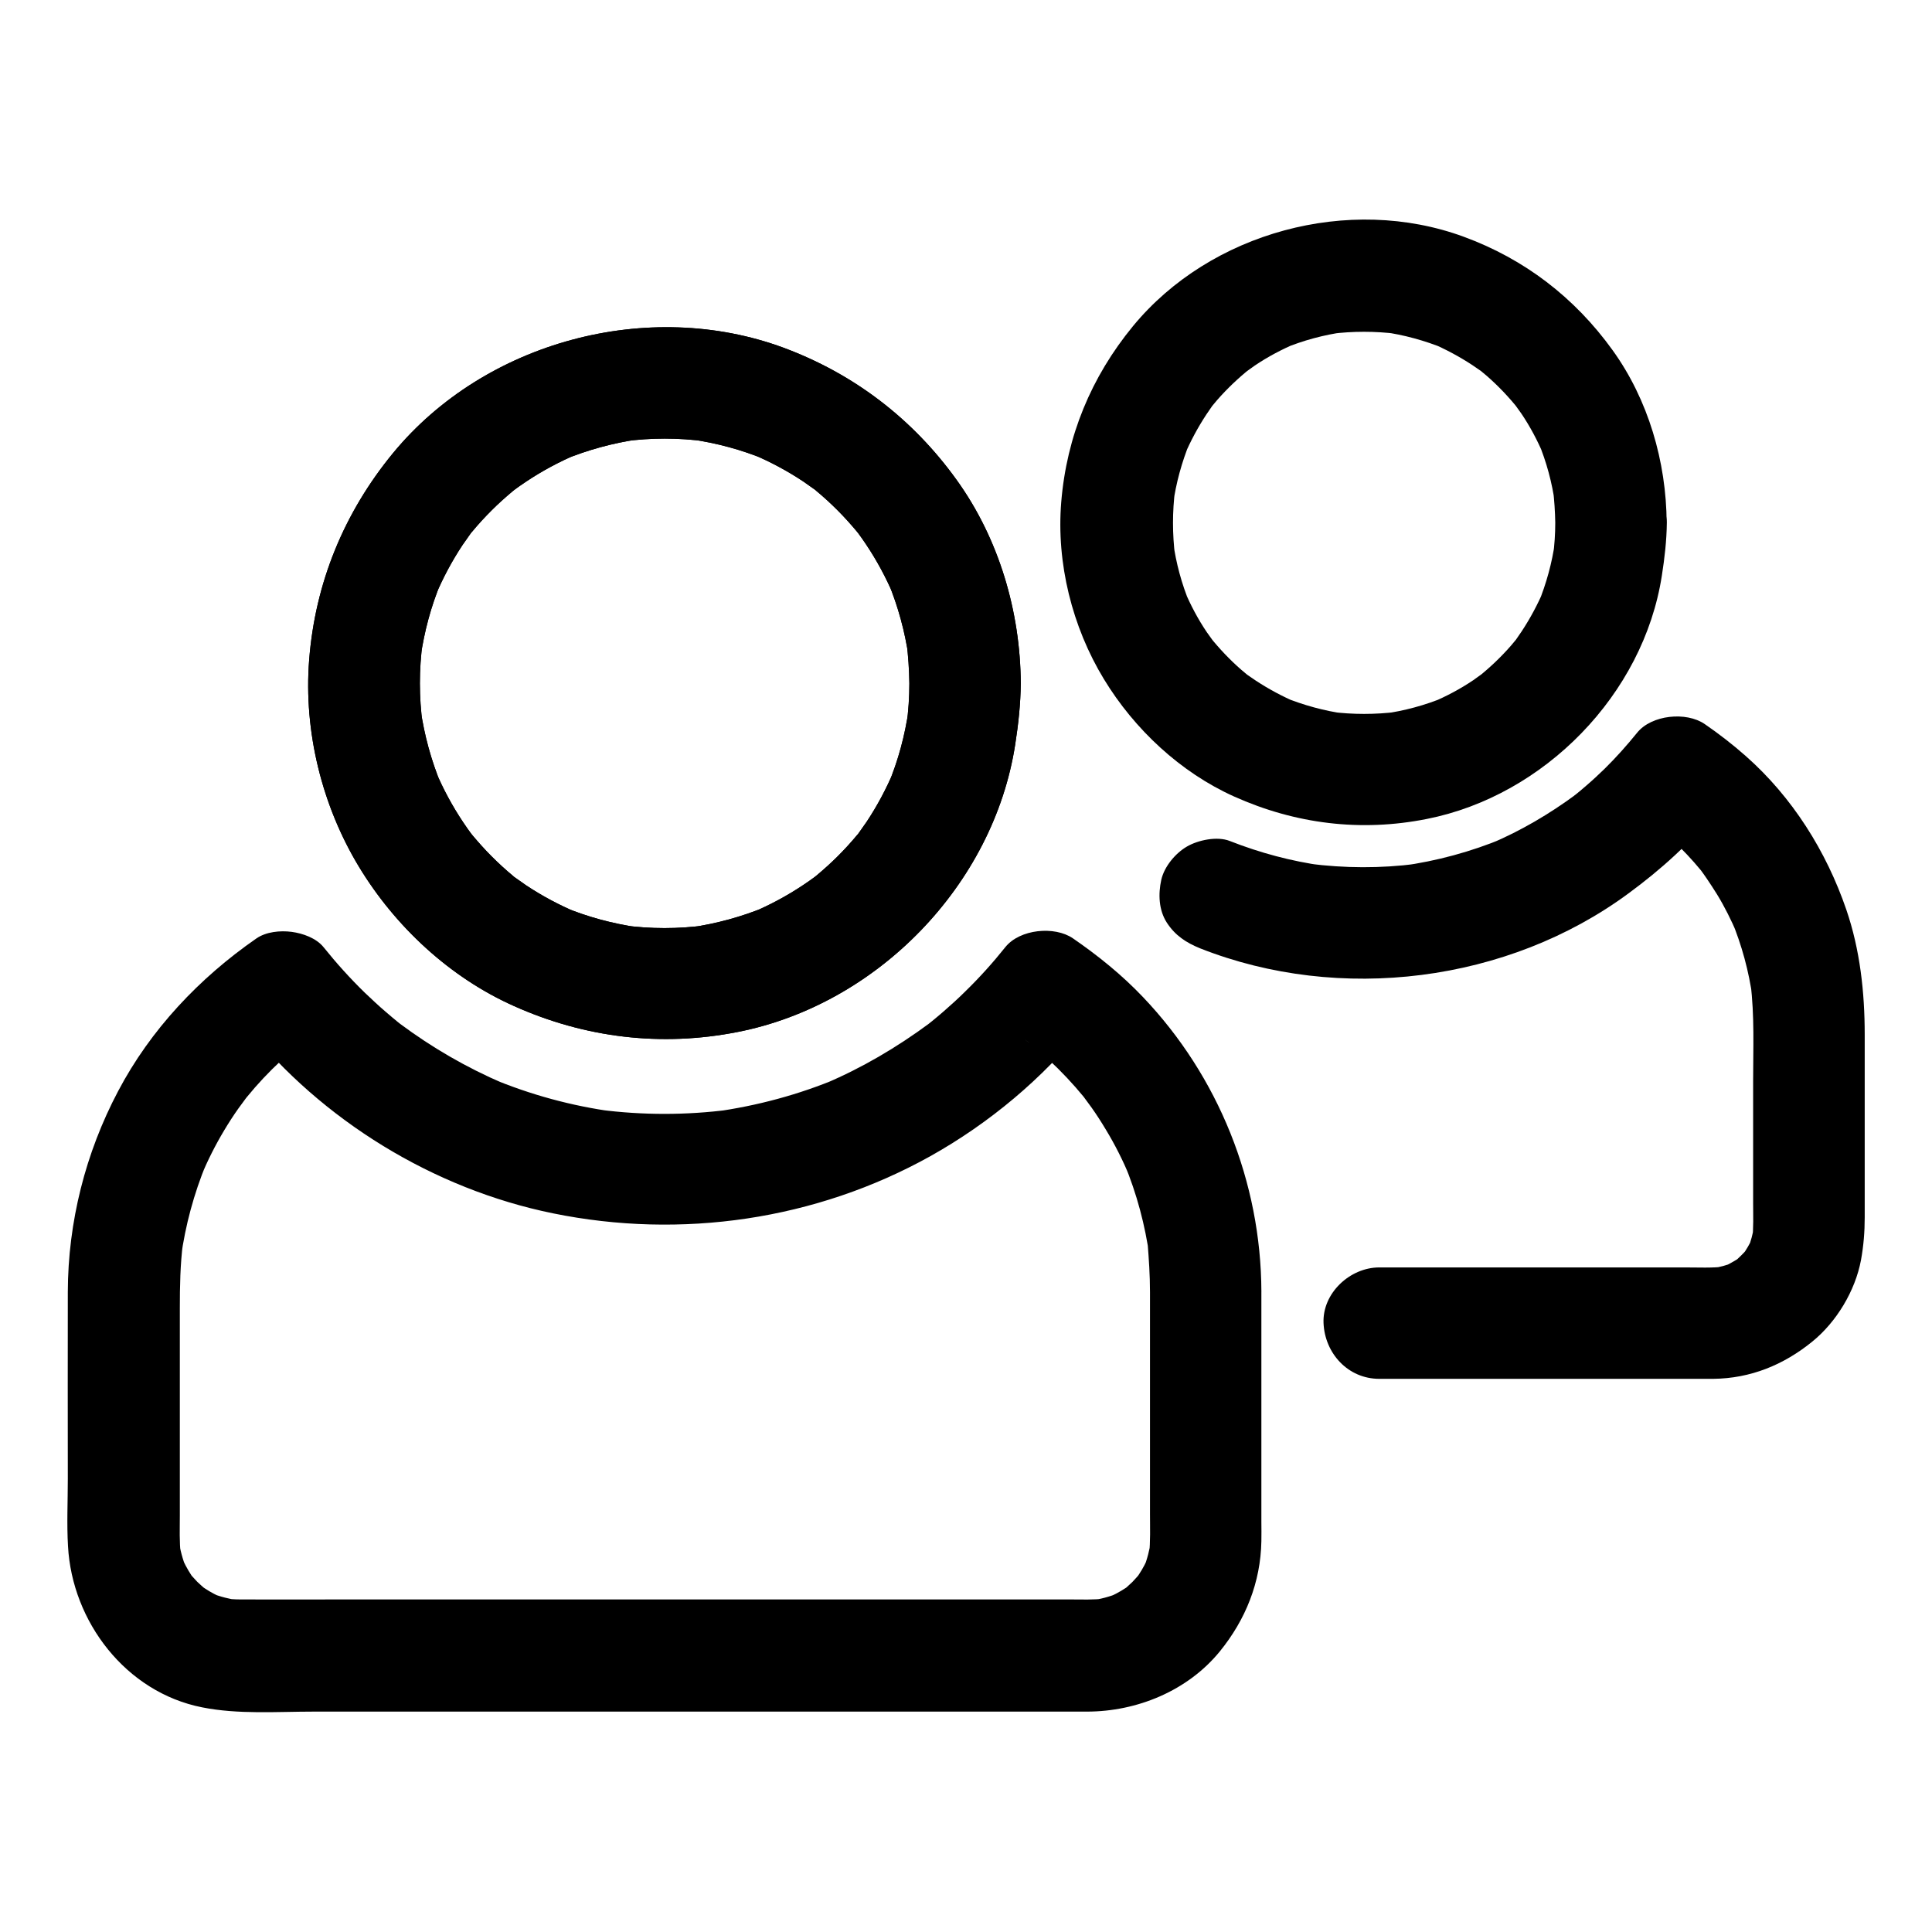
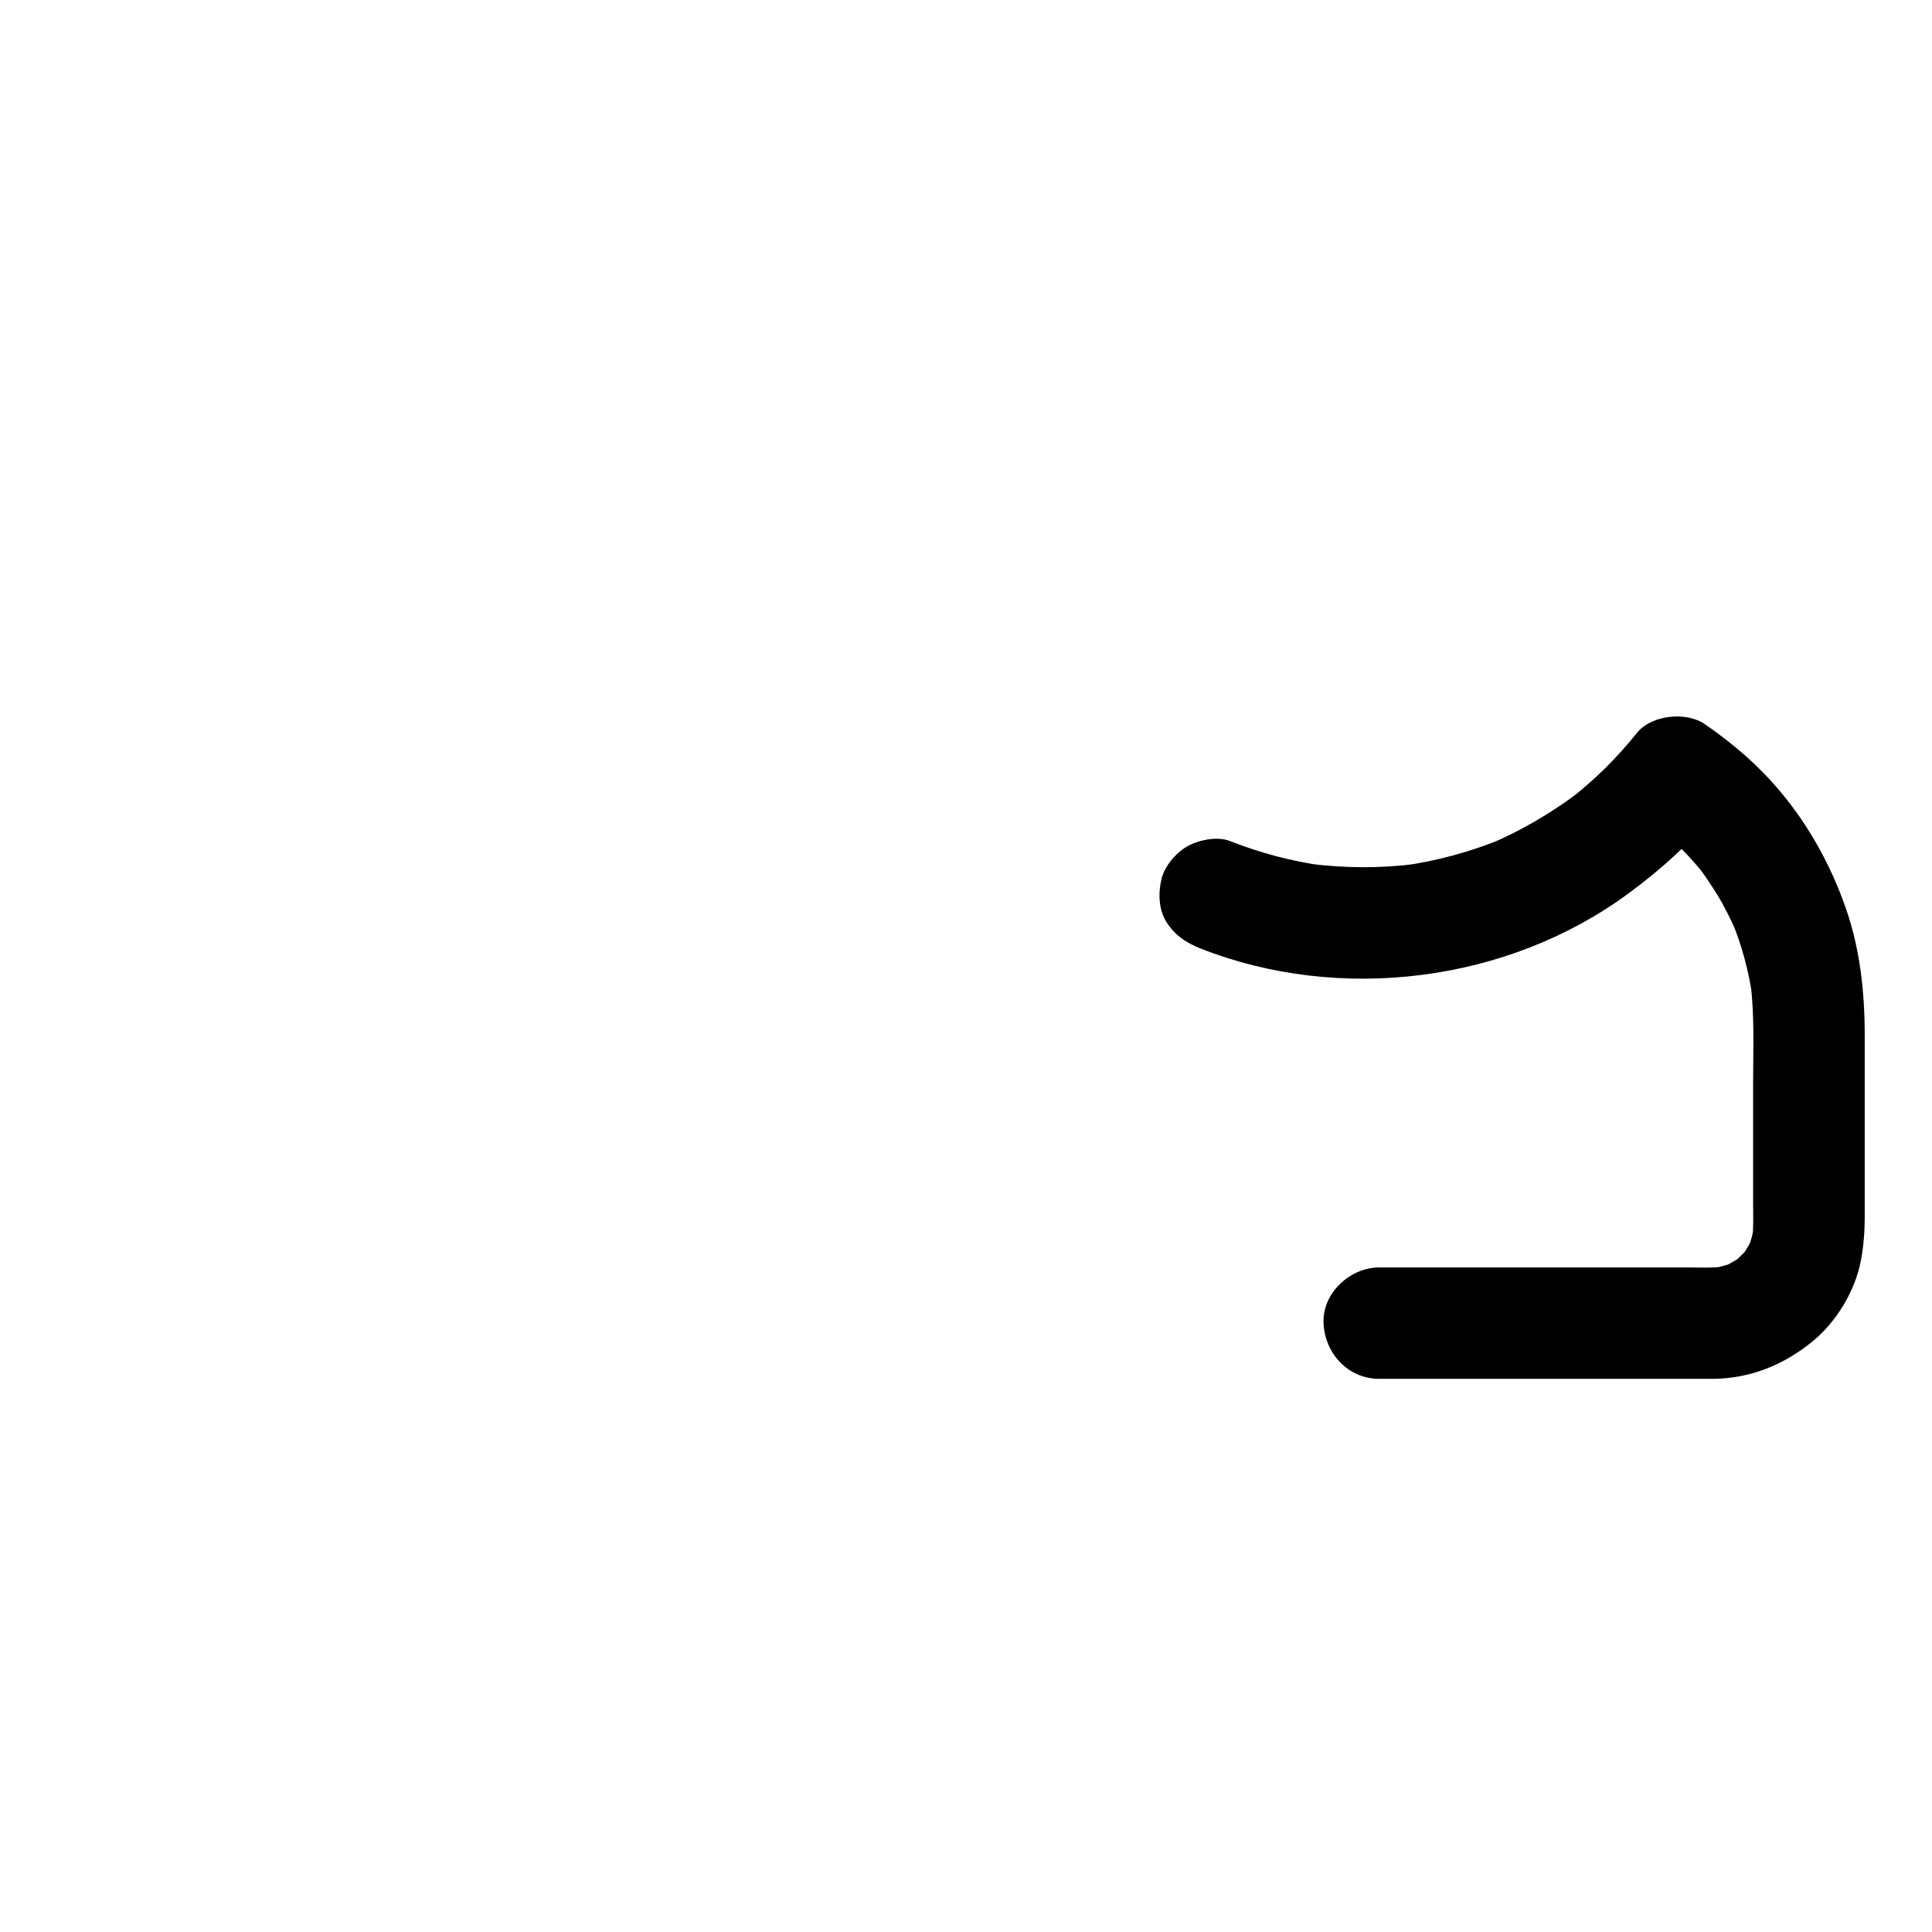
<svg xmlns="http://www.w3.org/2000/svg" fill="#000000" width="800px" height="800px" version="1.1" viewBox="144 144 512 512">
  <g>
-     <path d="m384.99 325.12c0 3.641-0.246 7.281-0.738 10.922 0.195-1.328 0.344-2.609 0.543-3.938-0.984 6.789-2.754 13.43-5.41 19.777 0.492-1.18 0.984-2.363 1.477-3.543-1.969 4.676-4.379 9.199-7.184 13.43-0.738 1.082-1.477 2.117-2.215 3.148-1.477 2.066 0.887-0.836 0.934-1.18-0.098 0.441-0.887 1.133-1.23 1.523-1.625 1.969-3.394 3.887-5.215 5.707-1.723 1.723-3.59 3.394-5.461 4.969-0.492 0.395-0.984 0.789-1.523 1.23-1.328 1.082 3.051-2.262 1.18-0.934-1.031 0.738-2.066 1.523-3.148 2.215-4.328 2.902-8.906 5.363-13.676 7.379 1.18-0.492 2.363-0.984 3.543-1.477-6.348 2.609-12.988 4.43-19.777 5.41 1.328-0.195 2.609-0.344 3.938-0.543-7.281 0.984-14.562 0.984-21.844 0 1.328 0.195 2.609 0.344 3.938 0.543-6.789-0.984-13.43-2.754-19.777-5.41 1.18 0.492 2.363 0.984 3.543 1.477-4.676-1.969-9.199-4.379-13.43-7.184-1.082-0.738-2.117-1.477-3.148-2.215-2.066-1.477 0.836 0.887 1.18 0.934-0.441-0.098-1.133-0.887-1.523-1.23-1.969-1.625-3.887-3.394-5.707-5.215-1.723-1.723-3.394-3.59-4.969-5.461-0.395-0.492-0.789-0.984-1.23-1.523-1.082-1.328 2.262 3.051 0.934 1.18-0.738-1.031-1.523-2.066-2.215-3.148-2.902-4.328-5.363-8.906-7.379-13.676 0.492 1.18 0.984 2.363 1.477 3.543-2.609-6.348-4.43-12.988-5.41-19.777 0.195 1.328 0.344 2.609 0.543 3.938-0.984-7.281-0.984-14.562 0-21.844-0.195 1.328-0.344 2.609-0.543 3.938 0.984-6.789 2.754-13.43 5.41-19.777-0.492 1.18-0.984 2.363-1.477 3.543 1.969-4.676 4.379-9.199 7.184-13.43 0.738-1.082 1.477-2.117 2.215-3.148 1.477-2.066-0.887 0.836-0.934 1.18 0.098-0.441 0.887-1.133 1.23-1.523 1.625-1.969 3.394-3.887 5.215-5.707 1.723-1.723 3.59-3.394 5.461-4.969 0.492-0.395 0.984-0.789 1.523-1.23 1.328-1.082-3.051 2.262-1.18 0.934 1.031-0.738 2.066-1.523 3.148-2.215 4.328-2.902 8.906-5.363 13.676-7.379-1.18 0.492-2.363 0.984-3.543 1.477 6.348-2.609 12.988-4.43 19.777-5.41-1.328 0.195-2.609 0.344-3.938 0.543 7.281-0.984 14.562-0.984 21.844 0-1.328-0.195-2.609-0.344-3.938-0.543 6.789 0.984 13.43 2.754 19.777 5.41-1.18-0.492-2.363-0.984-3.543-1.477 4.676 1.969 9.199 4.379 13.43 7.184 1.082 0.738 2.117 1.477 3.148 2.215 2.066 1.477-0.836-0.887-1.18-0.934 0.441 0.098 1.133 0.887 1.523 1.23 1.969 1.625 3.887 3.394 5.707 5.215 1.723 1.723 3.394 3.59 4.969 5.461 0.395 0.492 0.789 0.984 1.23 1.523 1.082 1.328-2.262-3.051-0.934-1.18 0.738 1.031 1.523 2.066 2.215 3.148 2.902 4.328 5.363 8.906 7.379 13.676-0.492-1.18-0.984-2.363-1.477-3.543 2.609 6.348 4.43 12.988 5.41 19.777-0.195-1.328-0.344-2.609-0.543-3.938 0.441 3.641 0.688 7.281 0.738 10.922 0.051 7.723 6.789 15.105 14.762 14.762 7.969-0.344 14.809-6.496 14.762-14.762-0.098-19.039-5.805-38.426-17.023-53.973-11.609-16.137-27.16-28.043-45.805-34.98-35.918-13.285-79.164-1.672-103.52 27.898-12.988 15.793-20.664 34.441-22.238 54.859-1.477 18.895 3.394 38.574 13.188 54.758 9.594 15.844 24.059 29.324 41.031 36.898 18.844 8.461 39.113 10.922 59.434 6.887 36.898-7.281 67.699-38.918 73.457-76.16 0.836-5.363 1.426-10.727 1.477-16.188 0.051-7.723-6.789-15.105-14.762-14.762-8.074 0.395-14.766 6.496-14.766 14.762z" />
-     <path d="m448.76 486.3v58.891c0 3.59 0.148 7.231-0.246 10.824 0.195-1.328 0.344-2.609 0.543-3.938-0.395 2.609-1.031 5.164-2.016 7.625 0.492-1.18 0.984-2.363 1.477-3.543-0.738 1.77-1.625 3.492-2.707 5.117-0.246 0.344-0.492 0.688-0.738 1.082-1.277 1.918 2.117-2.461 0.934-1.23-0.641 0.688-1.23 1.426-1.918 2.117-0.59 0.59-1.277 1.133-1.871 1.723-1.82 1.672 2.461-1.723 1.23-0.934-0.344 0.246-0.688 0.492-1.031 0.738-1.723 1.133-3.492 2.066-5.41 2.856 1.18-0.492 2.363-0.984 3.543-1.477-2.461 0.984-4.969 1.672-7.625 2.016 1.328-0.195 2.609-0.344 3.938-0.543-3.102 0.395-6.199 0.246-9.297 0.246h-16.039-54.316-66.223-56.875c-8.809 0-17.562 0.051-26.371 0-1.426 0-2.805-0.098-4.231-0.246 1.328 0.195 2.609 0.344 3.938 0.543-2.609-0.395-5.164-1.031-7.625-2.016 1.18 0.492 2.363 0.984 3.543 1.477-1.77-0.738-3.492-1.625-5.117-2.707-0.344-0.246-0.688-0.492-1.082-0.738-1.918-1.277 2.461 2.117 1.23 0.934-0.688-0.641-1.426-1.23-2.117-1.918-0.59-0.59-1.133-1.277-1.723-1.871-1.672-1.82 1.723 2.461 0.934 1.23-0.246-0.344-0.492-0.688-0.738-1.031-1.133-1.723-2.066-3.492-2.856-5.41 0.492 1.18 0.984 2.363 1.477 3.543-0.984-2.461-1.672-4.969-2.016-7.625 0.195 1.328 0.344 2.609 0.543 3.938-0.395-3.394-0.246-6.84-0.246-10.234v-17.465-37.539c0-5.805 0.098-11.609 0.836-17.418-0.195 1.328-0.344 2.609-0.543 3.938 1.18-8.562 3.445-16.926 6.742-24.945-0.492 1.18-0.984 2.363-1.477 3.543 1.77-4.231 3.836-8.363 6.199-12.301 1.18-1.969 2.41-3.887 3.738-5.758 0.641-0.887 1.277-1.77 1.918-2.609 1.426-1.918-1.871 2.363-0.789 0.984 0.395-0.492 0.738-0.934 1.133-1.426 2.805-3.445 5.856-6.691 9.102-9.691 1.672-1.574 3.394-3.051 5.164-4.477 0.492-0.395 2.262-1.77 0.195-0.195-2.164 1.672-0.148 0.098 0.246-0.148 0.984-0.738 1.969-1.426 2.953-2.117-5.953-0.789-11.906-1.523-17.91-2.312 20.172 25.141 49.742 43.297 81.379 49.742 33.996 6.938 69.668 1.77 100.02-15.152 15.645-8.758 29.816-20.613 40.984-34.586-5.953 0.789-11.906 1.523-17.91 2.312 0.984 0.688 1.969 1.379 2.953 2.066 0.395 0.297 0.789 0.59 1.133 0.887-3.59-2.656-1.82-1.379-0.984-0.738 1.77 1.426 3.492 2.902 5.164 4.477 3.344 3.102 6.445 6.394 9.348 9.938 0.297 0.395 0.59 0.738 0.887 1.133 1.723 2.117-1.723-2.312-0.789-0.984 0.641 0.887 1.277 1.723 1.918 2.609 1.328 1.871 2.559 3.789 3.738 5.758 2.461 4.035 4.574 8.266 6.394 12.594-0.492-1.18-0.984-2.363-1.477-3.543 3.344 8.02 5.559 16.383 6.742 24.945-0.195-1.328-0.344-2.609-0.543-3.938 0.34 4.32 0.637 8.648 0.637 12.98 0.051 7.723 6.789 15.105 14.762 14.762 7.969-0.344 14.809-6.496 14.762-14.762-0.098-28.98-11.367-57.07-31.391-78.082-5.559-5.856-11.906-10.973-18.547-15.547-4.871-3.344-14.07-2.461-17.91 2.312-3.297 4.133-6.84 8.07-10.629 11.758-1.82 1.82-3.738 3.543-5.707 5.266-1.031 0.887-2.066 1.77-3.102 2.609-0.492 0.395-0.984 0.789-1.426 1.133-2.215 1.77 2.953-2.215 0.641-0.492-8.609 6.348-17.711 11.711-27.551 15.891 1.18-0.492 2.363-0.984 3.543-1.477-10.527 4.43-21.551 7.379-32.867 8.953 1.328-0.195 2.609-0.344 3.938-0.543-11.414 1.477-22.977 1.477-34.391 0 1.328 0.195 2.609 0.344 3.938 0.543-11.316-1.523-22.336-4.527-32.867-8.953 1.18 0.492 2.363 0.984 3.543 1.477-9.789-4.184-19.039-9.543-27.551-15.891-1.969-1.477 2.312 1.82 0.934 0.738-0.492-0.395-0.984-0.789-1.426-1.133-1.031-0.836-2.066-1.723-3.102-2.609-1.969-1.672-3.836-3.445-5.707-5.215-3.887-3.789-7.477-7.773-10.875-12.004-1.969-2.461-5.559-3.691-8.461-4.082-3.051-0.395-6.789-0.051-9.398 1.77-15.105 10.48-27.996 24.109-36.605 40.441-8.66 16.383-13.285 34.688-13.332 53.234-0.051 16.48 0 32.965 0 49.496 0 5.953-0.297 11.957 0.051 17.859 1.082 20.023 15.352 38.719 35.523 42.707 9.594 1.918 19.875 1.133 29.617 1.133h52.691 65.387 57.562 29.227c13.285 0 26.715-5.512 35.227-15.941 6.84-8.414 10.824-18.301 11.02-29.227 0.051-1.672 0-3.394 0-5.066v-56.188-4.723c0-7.723-6.789-15.105-14.762-14.762-8.02 0.246-14.758 6.348-14.758 14.613z" />
-     <path d="m556.16 282.51c0 2.953-0.195 5.902-0.59 8.855 0.195-1.328 0.344-2.609 0.543-3.938-0.789 5.707-2.312 11.219-4.477 16.531 0.492-1.18 0.984-2.363 1.477-3.543-1.625 3.789-3.543 7.379-5.805 10.824-0.59 0.887-1.23 1.77-1.82 2.656-1.328 1.871 2.066-2.508 0.934-1.18-0.344 0.395-0.688 0.836-1.031 1.23-1.277 1.574-2.656 3.051-4.082 4.477-1.426 1.426-2.953 2.805-4.477 4.082-0.344 0.297-0.688 0.543-0.984 0.789-1.969 1.625 2.461-1.82 1.23-0.934-0.887 0.59-1.723 1.277-2.609 1.871-3.492 2.363-7.231 4.328-11.07 5.953 1.18-0.492 2.363-0.984 3.543-1.477-5.312 2.215-10.824 3.691-16.531 4.477 1.328-0.195 2.609-0.344 3.938-0.543-5.902 0.738-11.809 0.738-17.664 0 1.328 0.195 2.609 0.344 3.938 0.543-5.707-0.789-11.219-2.312-16.531-4.477 1.18 0.492 2.363 0.984 3.543 1.477-3.789-1.625-7.379-3.543-10.824-5.805-0.887-0.59-1.77-1.23-2.656-1.82-1.871-1.328 2.508 2.066 1.18 0.934-0.395-0.344-0.836-0.688-1.23-1.031-1.574-1.277-3.051-2.656-4.477-4.082-1.426-1.426-2.805-2.953-4.082-4.477-0.297-0.344-0.543-0.688-0.789-0.984-1.625-1.969 1.82 2.461 0.934 1.23-0.59-0.887-1.277-1.723-1.871-2.609-2.363-3.492-4.328-7.231-5.953-11.07 0.492 1.18 0.984 2.363 1.477 3.543-2.215-5.312-3.691-10.824-4.477-16.531 0.195 1.328 0.344 2.609 0.543 3.938-0.738-5.902-0.738-11.809 0-17.664-0.195 1.328-0.344 2.609-0.543 3.938 0.789-5.707 2.312-11.219 4.477-16.531-0.492 1.18-0.984 2.363-1.477 3.543 1.625-3.789 3.543-7.379 5.805-10.824 0.59-0.887 1.23-1.77 1.82-2.656 1.328-1.871-2.066 2.508-0.934 1.18 0.344-0.395 0.688-0.836 1.031-1.23 1.277-1.574 2.656-3.051 4.082-4.477 1.426-1.426 2.953-2.805 4.477-4.082 0.344-0.297 0.688-0.543 0.984-0.789 1.969-1.625-2.461 1.82-1.23 0.934 0.887-0.59 1.723-1.277 2.609-1.871 3.492-2.363 7.231-4.328 11.07-5.953-1.18 0.492-2.363 0.984-3.543 1.477 5.312-2.215 10.824-3.691 16.531-4.477-1.328 0.195-2.609 0.344-3.938 0.543 5.902-0.738 11.809-0.738 17.664 0-1.328-0.195-2.609-0.344-3.938-0.543 5.707 0.789 11.219 2.312 16.531 4.477-1.18-0.492-2.363-0.984-3.543-1.477 3.789 1.625 7.379 3.543 10.824 5.805 0.887 0.59 1.77 1.23 2.656 1.82 1.871 1.328-2.508-2.066-1.18-0.934 0.395 0.344 0.836 0.688 1.23 1.031 1.574 1.277 3.051 2.656 4.477 4.082 1.426 1.426 2.805 2.953 4.082 4.477 0.297 0.344 0.543 0.688 0.789 0.984 1.625 1.969-1.82-2.461-0.934-1.23 0.59 0.887 1.277 1.723 1.871 2.609 2.363 3.492 4.328 7.231 5.953 11.07-0.492-1.18-0.984-2.363-1.477-3.543 2.215 5.312 3.691 10.824 4.477 16.531-0.195-1.328-0.344-2.609-0.543-3.938 0.344 2.906 0.539 5.856 0.59 8.809 0.051 7.723 6.742 15.105 14.762 14.762 7.969-0.344 14.809-6.496 14.762-14.762-0.098-16.137-4.871-32.621-14.367-45.758-10.035-13.922-23.32-24.109-39.41-30.012-30.355-11.168-67.156-1.23-87.676 23.715-11.07 13.48-17.562 29.176-18.992 46.594-1.328 16.188 2.902 33.113 11.316 46.938 8.07 13.285 20.27 24.699 34.488 31.094 16.234 7.281 33.555 9.445 51.07 5.953 31.145-6.148 57.418-33.012 62.289-64.453 0.738-4.676 1.277-9.348 1.328-14.121 0.051-7.723-6.84-15.105-14.762-14.762-8.117 0.445-14.809 6.547-14.809 14.812z" />
    <path d="m462.04 395.32c37 14.613 81.574 9.055 113.6-14.613 8.562-6.297 16.383-13.332 23.074-21.648-5.953 0.789-11.906 1.523-17.91 2.312 0.789 0.543 1.574 1.133 2.363 1.672 2.066 1.477-3.102-2.508-0.148-0.098 1.477 1.23 2.953 2.461 4.328 3.789 2.609 2.461 5.066 5.066 7.379 7.871 2.41 2.953-1.574-2.215-0.098-0.148 0.543 0.789 1.133 1.523 1.672 2.363 0.934 1.379 1.871 2.805 2.754 4.231 2.016 3.297 3.738 6.789 5.266 10.332-0.492-1.18-0.984-2.363-1.477-3.543 2.754 6.641 4.625 13.531 5.609 20.664-0.195-1.328-0.344-2.609-0.543-3.938 1.082 8.609 0.688 17.367 0.688 26.027v32.273c0 3.246 0.148 6.594-0.246 9.789 0.195-1.328 0.344-2.609 0.543-3.938-0.344 2.164-0.887 4.281-1.723 6.348 0.492-1.18 0.984-2.363 1.477-3.543-0.59 1.379-1.277 2.707-2.117 3.984-1.918 3 2.016-2.215 0.395-0.395-0.492 0.543-0.984 1.133-1.523 1.625-0.543 0.543-1.082 1.031-1.625 1.523-1.871 1.672 3.344-2.164 0.688-0.59-1.379 0.836-2.754 1.625-4.231 2.262 1.18-0.492 2.363-0.984 3.543-1.477-2.066 0.836-4.133 1.379-6.348 1.723 1.328-0.195 2.609-0.344 3.938-0.543-3.59 0.441-7.332 0.246-10.922 0.246h-20.812-48.805-11.316c-7.723 0-15.105 6.789-14.762 14.762 0.344 8.02 6.496 14.762 14.762 14.762h36.898 48.461 3.148c9.891-0.098 18.648-3.691 26.223-9.84 6.445-5.215 11.414-13.48 12.941-21.648 0.688-3.789 0.984-7.477 0.984-11.266v-48.461c0-11.219-1.23-22.484-4.871-33.113-5.312-15.5-14.316-29.816-26.617-40.688-3.445-3.051-7.133-5.902-10.922-8.512-4.871-3.344-14.07-2.461-17.91 2.312-2.707 3.344-5.559 6.543-8.609 9.543-1.574 1.523-3.199 3.051-4.871 4.477-0.836 0.738-1.672 1.426-2.508 2.117-0.395 0.297-0.789 0.59-1.133 0.934-1.871 1.523 2.363-1.77 0.934-0.738-7.086 5.215-14.613 9.645-22.73 13.086 1.18-0.492 2.363-0.984 3.543-1.477-8.66 3.59-17.711 6.051-27.012 7.332 1.328-0.195 2.609-0.344 3.938-0.543-9.496 1.23-19.09 1.18-28.633-0.051 1.328 0.195 2.609 0.344 3.938 0.543-8.512-1.18-16.777-3.394-24.797-6.543-3.344-1.328-8.414-0.246-11.367 1.477-3.051 1.77-6.004 5.312-6.789 8.809-0.836 3.789-0.688 8.02 1.477 11.367 2.219 3.402 5.074 5.273 8.812 6.797z" />
-     <path d="m384.99 325.12c0 3.641-0.246 7.281-0.738 10.922 0.195-1.328 0.344-2.609 0.543-3.938-0.984 6.789-2.754 13.43-5.41 19.777 0.492-1.18 0.984-2.363 1.477-3.543-1.969 4.676-4.379 9.199-7.184 13.43-0.738 1.082-1.477 2.117-2.215 3.148-1.477 2.066 0.887-0.836 0.934-1.18-0.098 0.441-0.887 1.133-1.23 1.523-1.625 1.969-3.394 3.887-5.215 5.707-1.723 1.723-3.59 3.394-5.461 4.969-0.492 0.395-0.984 0.789-1.523 1.23-1.328 1.082 3.051-2.262 1.18-0.934-1.031 0.738-2.066 1.523-3.148 2.215-4.328 2.902-8.906 5.363-13.676 7.379 1.18-0.492 2.363-0.984 3.543-1.477-6.348 2.609-12.988 4.43-19.777 5.41 1.328-0.195 2.609-0.344 3.938-0.543-7.281 0.984-14.562 0.984-21.844 0 1.328 0.195 2.609 0.344 3.938 0.543-6.789-0.984-13.43-2.754-19.777-5.41 1.18 0.492 2.363 0.984 3.543 1.477-4.676-1.969-9.199-4.379-13.43-7.184-1.082-0.738-2.117-1.477-3.148-2.215-2.066-1.477 0.836 0.887 1.18 0.934-0.441-0.098-1.133-0.887-1.523-1.23-1.969-1.625-3.887-3.394-5.707-5.215-1.723-1.723-3.394-3.59-4.969-5.461-0.395-0.492-0.789-0.984-1.23-1.523-1.082-1.328 2.262 3.051 0.934 1.18-0.738-1.031-1.523-2.066-2.215-3.148-2.902-4.328-5.363-8.906-7.379-13.676 0.492 1.18 0.984 2.363 1.477 3.543-2.609-6.348-4.43-12.988-5.41-19.777 0.195 1.328 0.344 2.609 0.543 3.938-0.984-7.281-0.984-14.562 0-21.844-0.195 1.328-0.344 2.609-0.543 3.938 0.984-6.789 2.754-13.43 5.41-19.777-0.492 1.18-0.984 2.363-1.477 3.543 1.969-4.676 4.379-9.199 7.184-13.43 0.738-1.082 1.477-2.117 2.215-3.148 1.477-2.066-0.887 0.836-0.934 1.18 0.098-0.441 0.887-1.133 1.23-1.523 1.625-1.969 3.394-3.887 5.215-5.707 1.723-1.723 3.59-3.394 5.461-4.969 0.492-0.395 0.984-0.789 1.523-1.23 1.328-1.082-3.051 2.262-1.18 0.934 1.031-0.738 2.066-1.523 3.148-2.215 4.328-2.902 8.906-5.363 13.676-7.379-1.18 0.492-2.363 0.984-3.543 1.477 6.348-2.609 12.988-4.43 19.777-5.41-1.328 0.195-2.609 0.344-3.938 0.543 7.281-0.984 14.562-0.984 21.844 0-1.328-0.195-2.609-0.344-3.938-0.543 6.789 0.984 13.43 2.754 19.777 5.41-1.18-0.492-2.363-0.984-3.543-1.477 4.676 1.969 9.199 4.379 13.43 7.184 1.082 0.738 2.117 1.477 3.148 2.215 2.066 1.477-0.836-0.887-1.18-0.934 0.441 0.098 1.133 0.887 1.523 1.23 1.969 1.625 3.887 3.394 5.707 5.215 1.723 1.723 3.394 3.59 4.969 5.461 0.395 0.492 0.789 0.984 1.23 1.523 1.082 1.328-2.262-3.051-0.934-1.18 0.738 1.031 1.523 2.066 2.215 3.148 2.902 4.328 5.363 8.906 7.379 13.676-0.492-1.18-0.984-2.363-1.477-3.543 2.609 6.348 4.43 12.988 5.41 19.777-0.195-1.328-0.344-2.609-0.543-3.938 0.441 3.641 0.688 7.281 0.738 10.922 0.051 7.723 6.789 15.105 14.762 14.762 7.969-0.344 14.809-6.496 14.762-14.762-0.098-19.039-5.805-38.426-17.023-53.973-11.609-16.137-27.16-28.043-45.805-34.98-35.918-13.285-79.164-1.672-103.52 27.898-12.988 15.793-20.664 34.441-22.238 54.859-1.477 18.895 3.394 38.574 13.188 54.758 9.594 15.844 24.059 29.324 41.031 36.898 18.844 8.461 39.113 10.922 59.434 6.887 36.898-7.281 67.699-38.918 73.457-76.16 0.836-5.363 1.426-10.727 1.477-16.188 0.051-7.723-6.789-15.105-14.762-14.762-8.074 0.395-14.766 6.496-14.766 14.762z" />
  </g>
</svg>